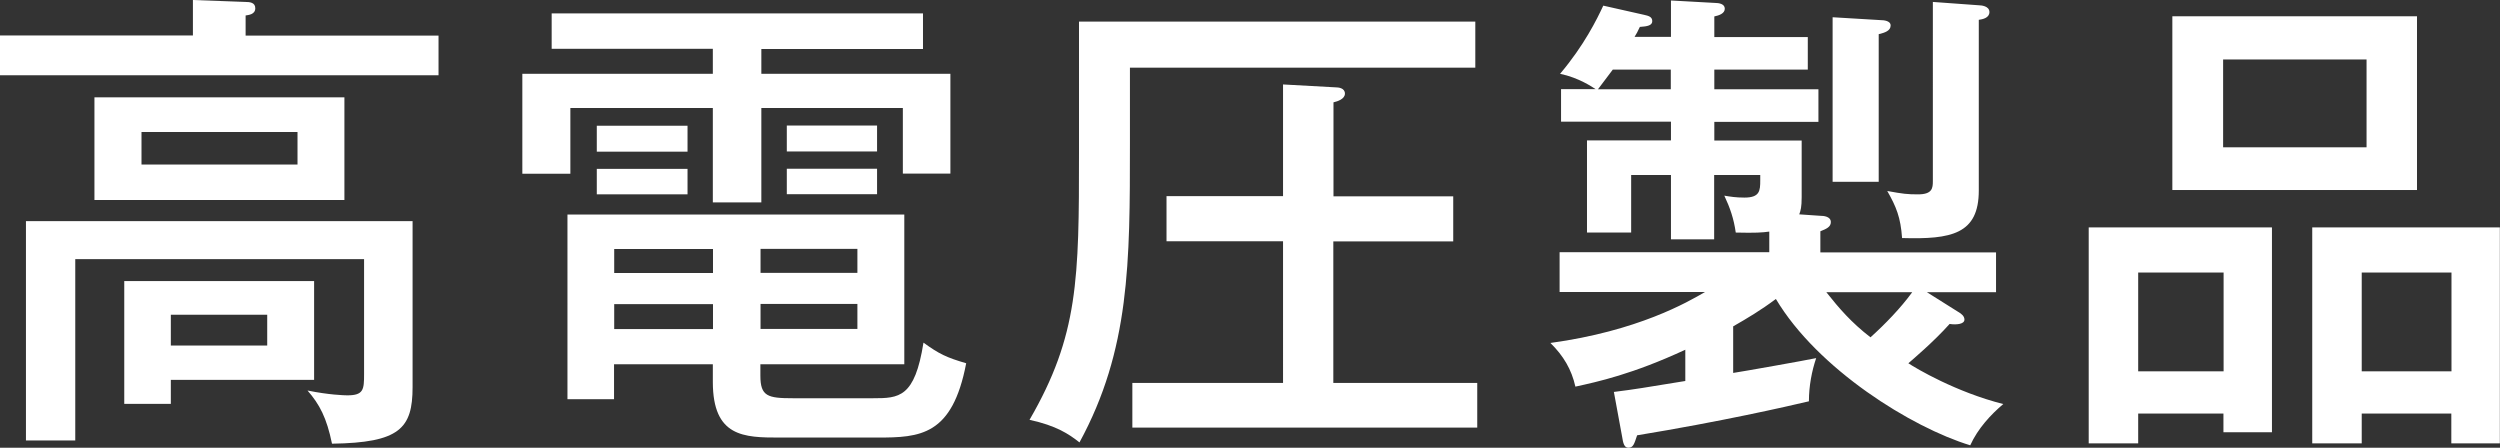
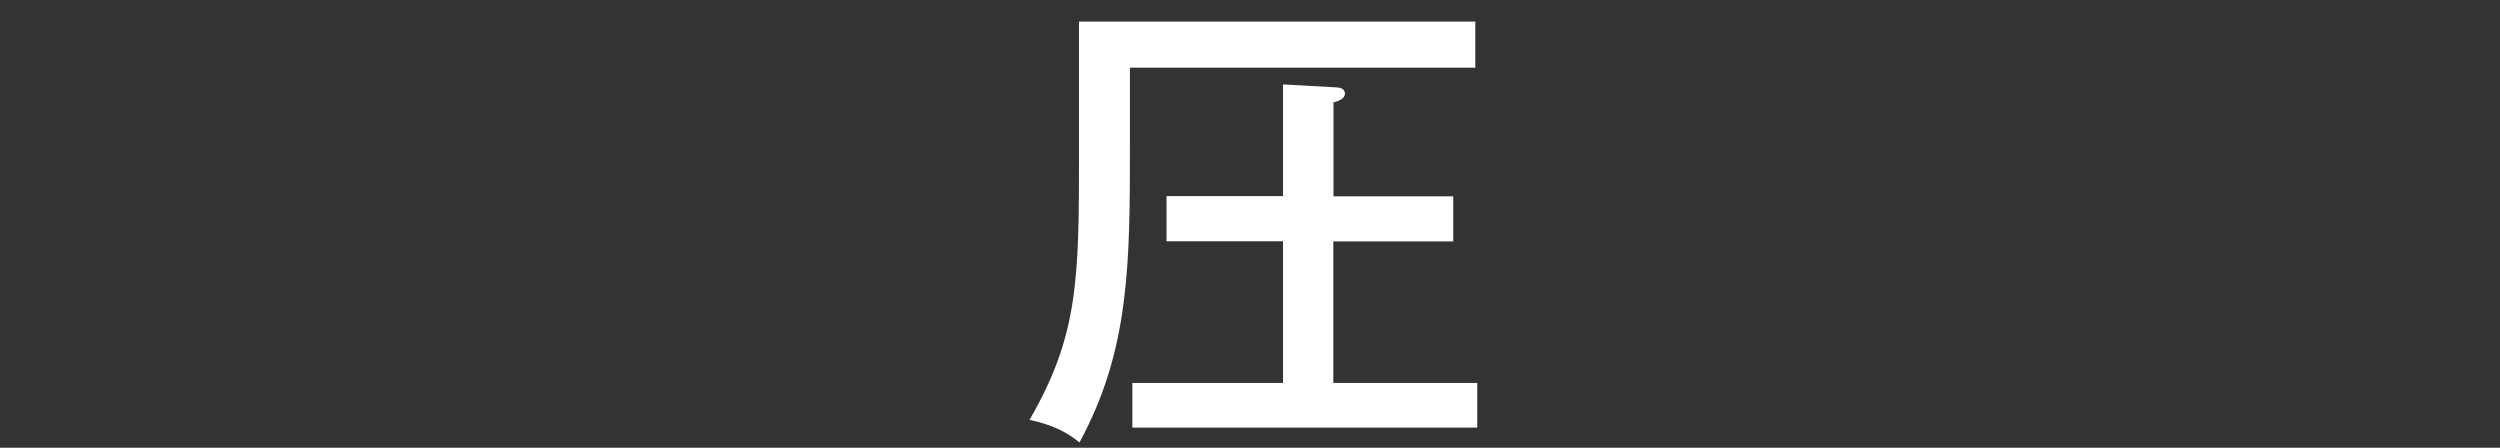
<svg xmlns="http://www.w3.org/2000/svg" width="155.12" height="27.78" viewBox="0 0 155.12 27.78">
  <rect x="0" y="0" width="155.12" height="27.78" fill="#333333" stroke="none" />
  <g id="a" />
  <g id="b">
    <g id="c">
      <g>
-         <path d="M27.21,2.2v2.47H0V2.2H11.97V0l3.25,.12c.27,0,.62,.03,.62,.39,0,.39-.42,.42-.6,.45v1.25h11.97Zm-1.61,11.52v10.3c0,2.56-.8,3.45-5,3.51-.33-1.61-.77-2.44-1.52-3.3,1.31,.27,2.29,.3,2.47,.3,1.01,0,1.04-.36,1.04-1.31v-7.14H4.67v11.25H1.61V13.72H25.6Zm-4.23-7.68v6.37H5.86V6.04h15.51Zm-1.88,11.4v6.13H10.6v1.49h-2.89v-7.62h11.79ZM8.78,8.19v2.02h9.68v-2.02H8.78Zm1.82,11.34v1.91h5.98v-1.91h-5.98Z" fill="#fff" />
-         <path d="M47.24,4.58h11.73v6.19h-2.95V6.7h-8.78v5.86h-3.01V6.7h-8.84v4.08h-2.98V4.58h11.82v-1.55h-10V.83h23.04V3.04h-10.03v1.55Zm-.06,18.73c0,1.28,.45,1.4,2.02,1.4h4.97c1.61,0,2.59-.03,3.13-3.45,.98,.71,1.43,.92,2.65,1.28-.86,4.5-2.86,4.61-5.51,4.61h-6.07c-2.2,0-4.14-.03-4.14-3.45v-1.1h-6.13v2.17h-2.89V13.31h20.9v9.29h-8.93v.71Zm-4.52-15.51v1.61h-5.63v-1.61h5.63Zm0,2.68v1.58h-5.63v-1.58h5.63Zm1.58,4.97h-6.13v1.49h6.13v-1.49Zm0,3.42h-6.13v1.55h6.13v-1.55Zm2.95-1.94h6.01v-1.49h-6.01v1.49Zm0,3.48h6.01v-1.55h-6.01v1.55Zm7.23-12.62v1.61h-5.6v-1.61h5.6Zm0,2.68v1.58h-5.6v-1.58h5.6Z" fill="#fff" />
        <path d="M91.54,1.34v2.86h-21.43v4.73c0,7.35,0,12.77-3.13,18.52-.65-.51-1.43-1.04-3.1-1.4,3.04-5.24,3.07-8.75,3.07-16.55V1.34h24.59Zm-1.37,10.84v2.8h-7.44v8.78h8.93v2.77h-21.4v-2.77h9.35V14.97h-7.23v-2.8h7.23V5.24l3.27,.18c.15,0,.57,.03,.57,.39,0,.33-.45,.48-.71,.54v5.83h7.44Z" fill="#fff" />
-         <path d="M100.13,24.32c1.43-.18,1.73-.24,4.44-.68v-1.94c-3.27,1.52-5.45,1.99-6.82,2.29-.24-1.07-.74-1.91-1.55-2.71,5.42-.74,8.51-2.53,9.59-3.16h-9.02v-2.47h13.01v-1.28c-.45,.06-.83,.09-2.08,.06-.12-.86-.36-1.55-.71-2.29,.36,.06,.71,.12,1.25,.12,.95,0,.98-.42,.98-1.07v-.33h-2.86v3.99h-2.68v-3.99h-2.47v3.57h-2.74v-5.72h5.21v-1.16h-6.82v-2.02h2.14c-.18-.12-1.04-.71-2.2-.95,1.49-1.76,2.29-3.39,2.68-4.23l2.53,.57c.27,.06,.51,.12,.51,.39s-.3,.33-.77,.36c-.12,.27-.24,.48-.33,.62h2.26V.03l2.71,.15c.27,0,.63,.06,.63,.36s-.36,.42-.65,.48v1.28h5.8v2.02h-5.8v1.22h6.46v2.02h-6.46v1.16h5.42v3.51c0,.62-.06,.83-.15,1.07l1.31,.09c.18,0,.65,.03,.65,.39,0,.3-.27,.42-.65,.57v1.31h10.9v2.47h-4.29l1.94,1.22c.21,.12,.39,.27,.39,.48,0,.3-.54,.33-.92,.27-.98,1.1-2.32,2.23-2.56,2.44,.45,.3,2.95,1.79,5.89,2.53-.77,.65-1.58,1.52-2.05,2.56-3.63-1.1-9.47-4.73-12.06-9.08-.95,.71-1.76,1.19-2.65,1.7v2.89c.6-.09,4.44-.77,5.15-.92-.27,.8-.45,1.73-.45,2.68-1.4,.33-5.42,1.25-10.66,2.11-.18,.54-.24,.77-.54,.77-.27,0-.33-.3-.39-.68l-.51-2.77Zm3.54-18.78v-1.22h-3.6c-.27,.36-.51,.68-.92,1.22h4.52Zm9.65,12.59c.8,1.01,1.55,1.88,2.74,2.8,.89-.8,1.88-1.82,2.59-2.8h-5.33Zm3.39-16.88c.15,0,.6,.03,.6,.33,0,.33-.36,.45-.74,.54V11.28h-2.86V1.07l3.01,.18Zm6.1-.92c.09,0,.63,.03,.63,.42,0,.36-.42,.45-.66,.48V11.82c0,2.71-1.7,3.04-4.76,2.95-.09-1.28-.36-1.94-.92-2.92,.98,.18,1.25,.21,1.91,.21,.89,0,.92-.39,.92-.83V.12l2.89,.21Z" fill="#fff" />
-         <path d="M132.67,25.66v1.85h-3.07V14.11h11.37v12.71h-3.01v-1.16h-5.3Zm5.3-2.62v-6.13h-5.3v6.13h5.3ZM149.97,1.01V11.79h-15.18V1.01h15.18Zm-12.03,2.68v5.45h8.9V3.69h-8.9Zm8.6,21.97v1.85h-3.07V14.11h11.64v13.4h-3.01v-1.85h-5.57Zm5.57-2.62v-6.13h-5.57v6.13h5.57Z" fill="#fff" />
      </g>
    </g>
  </g>
</svg>